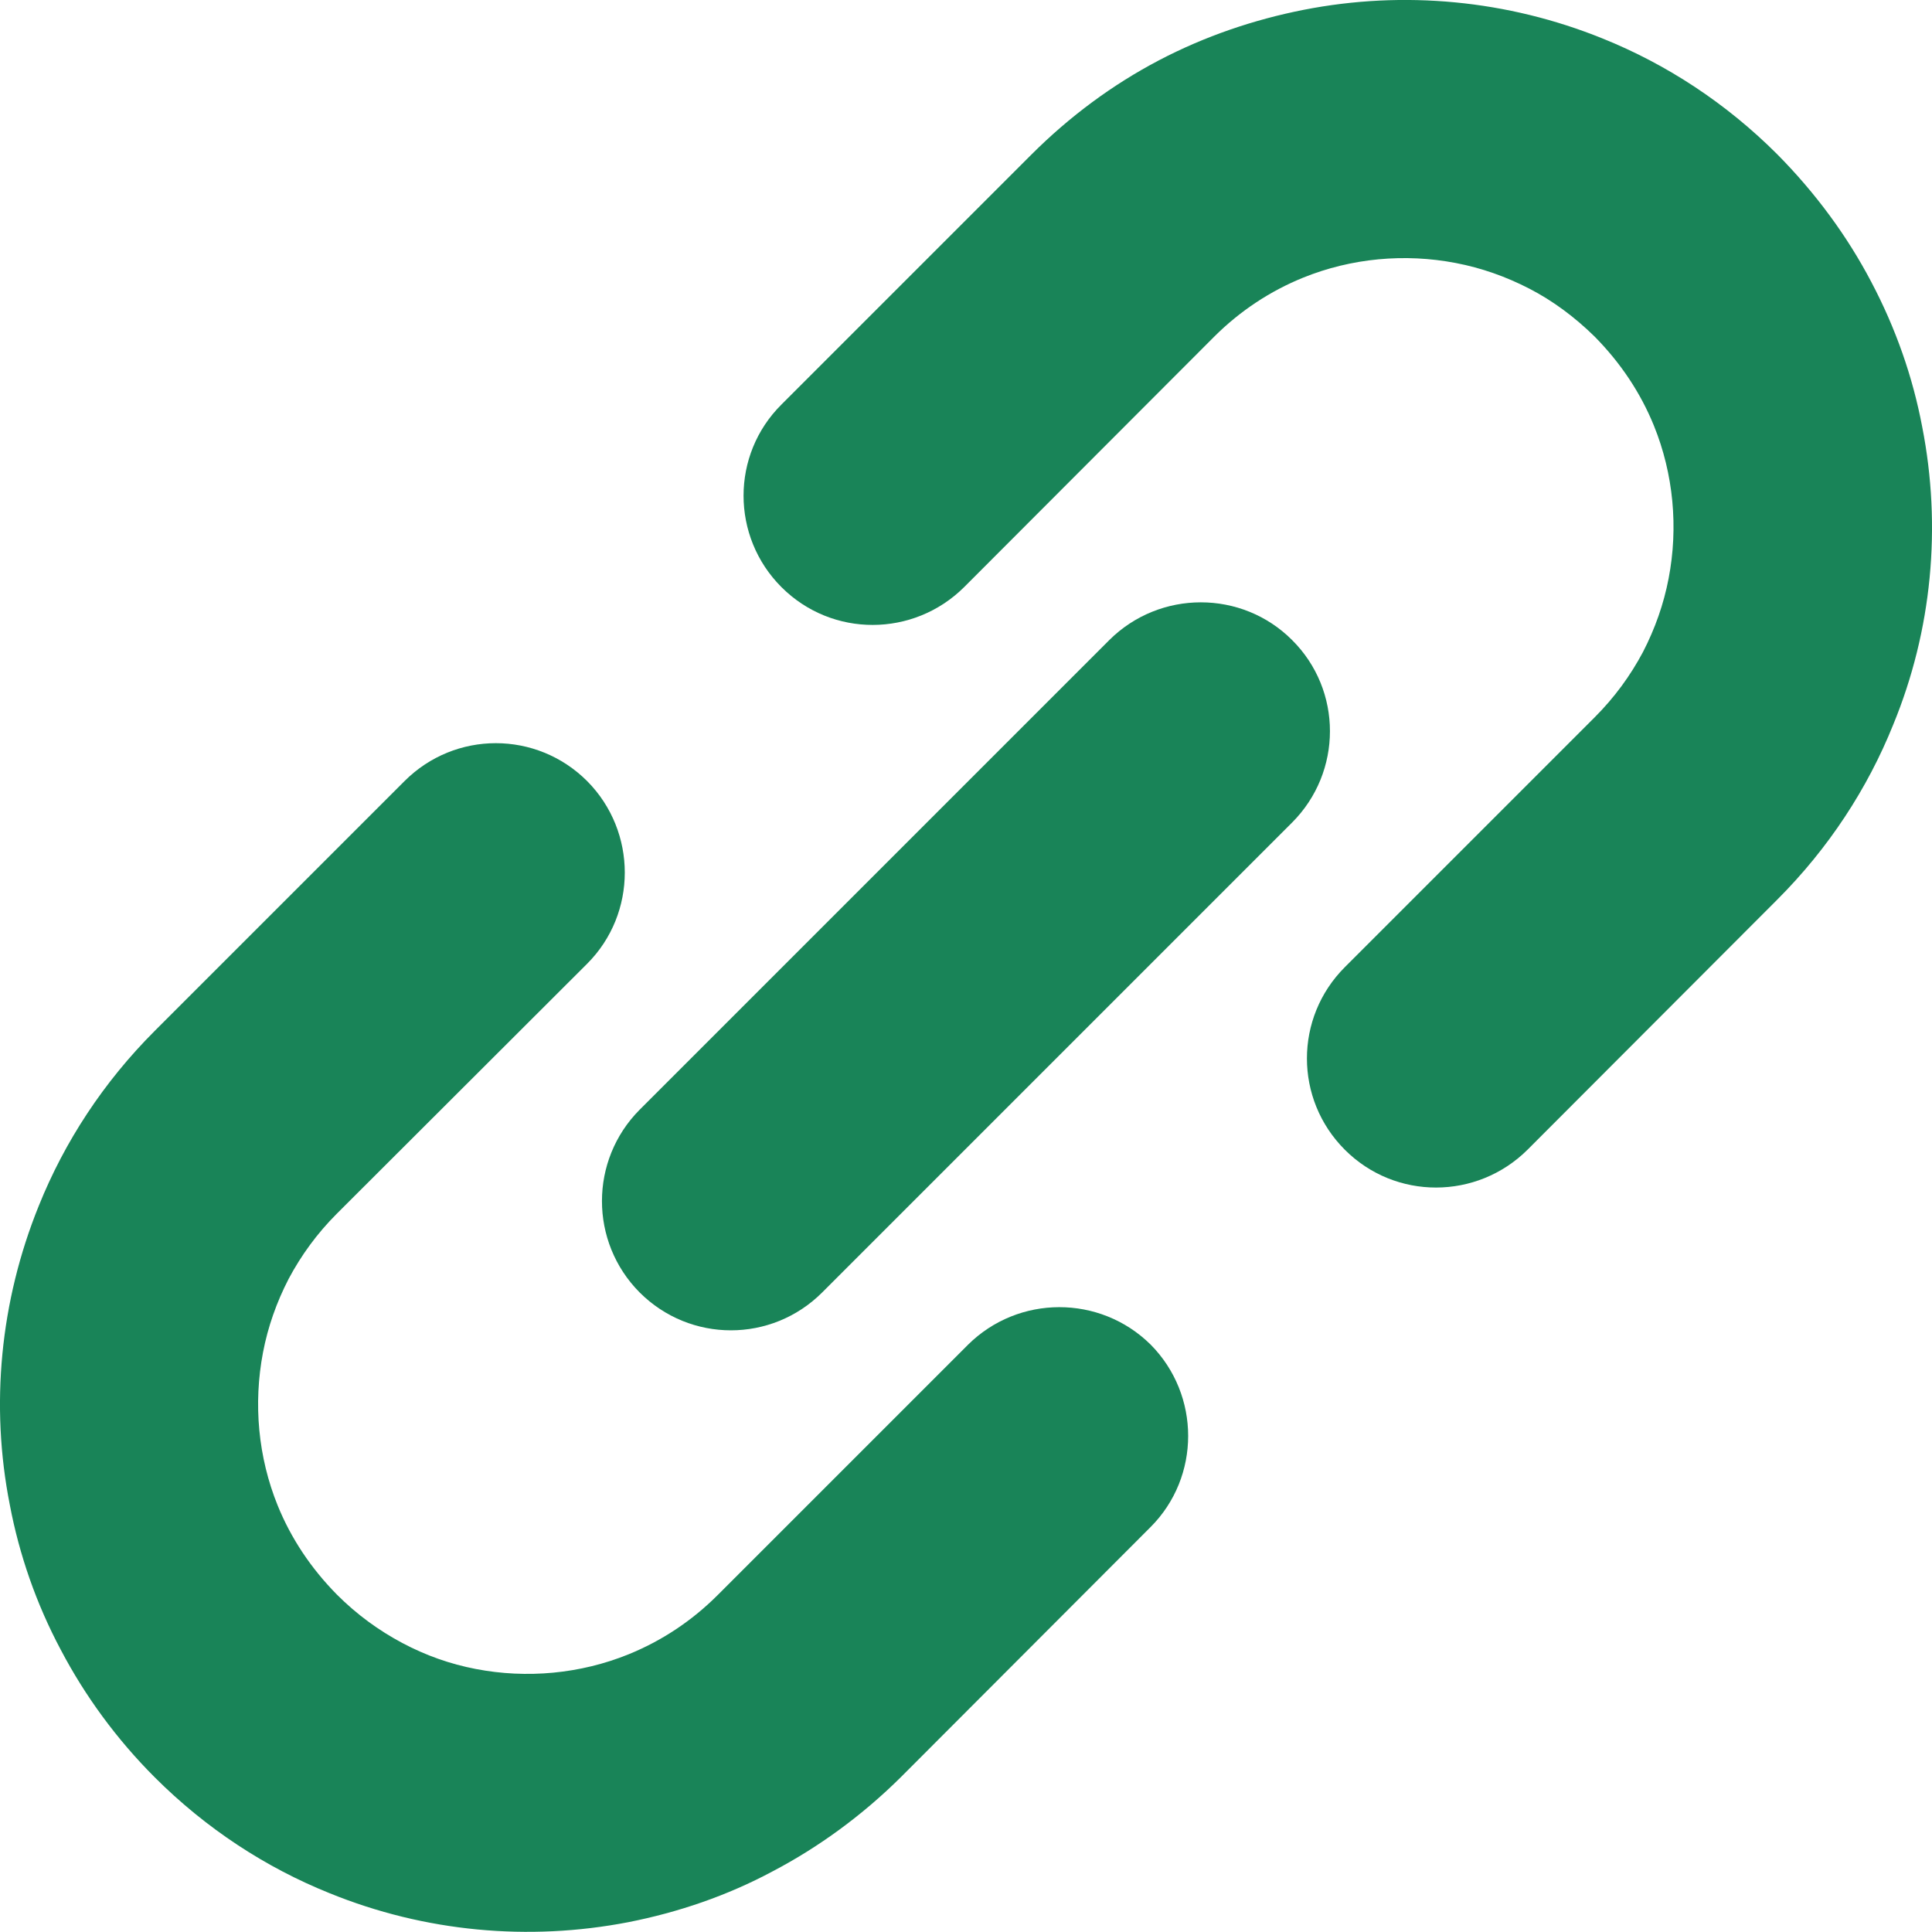
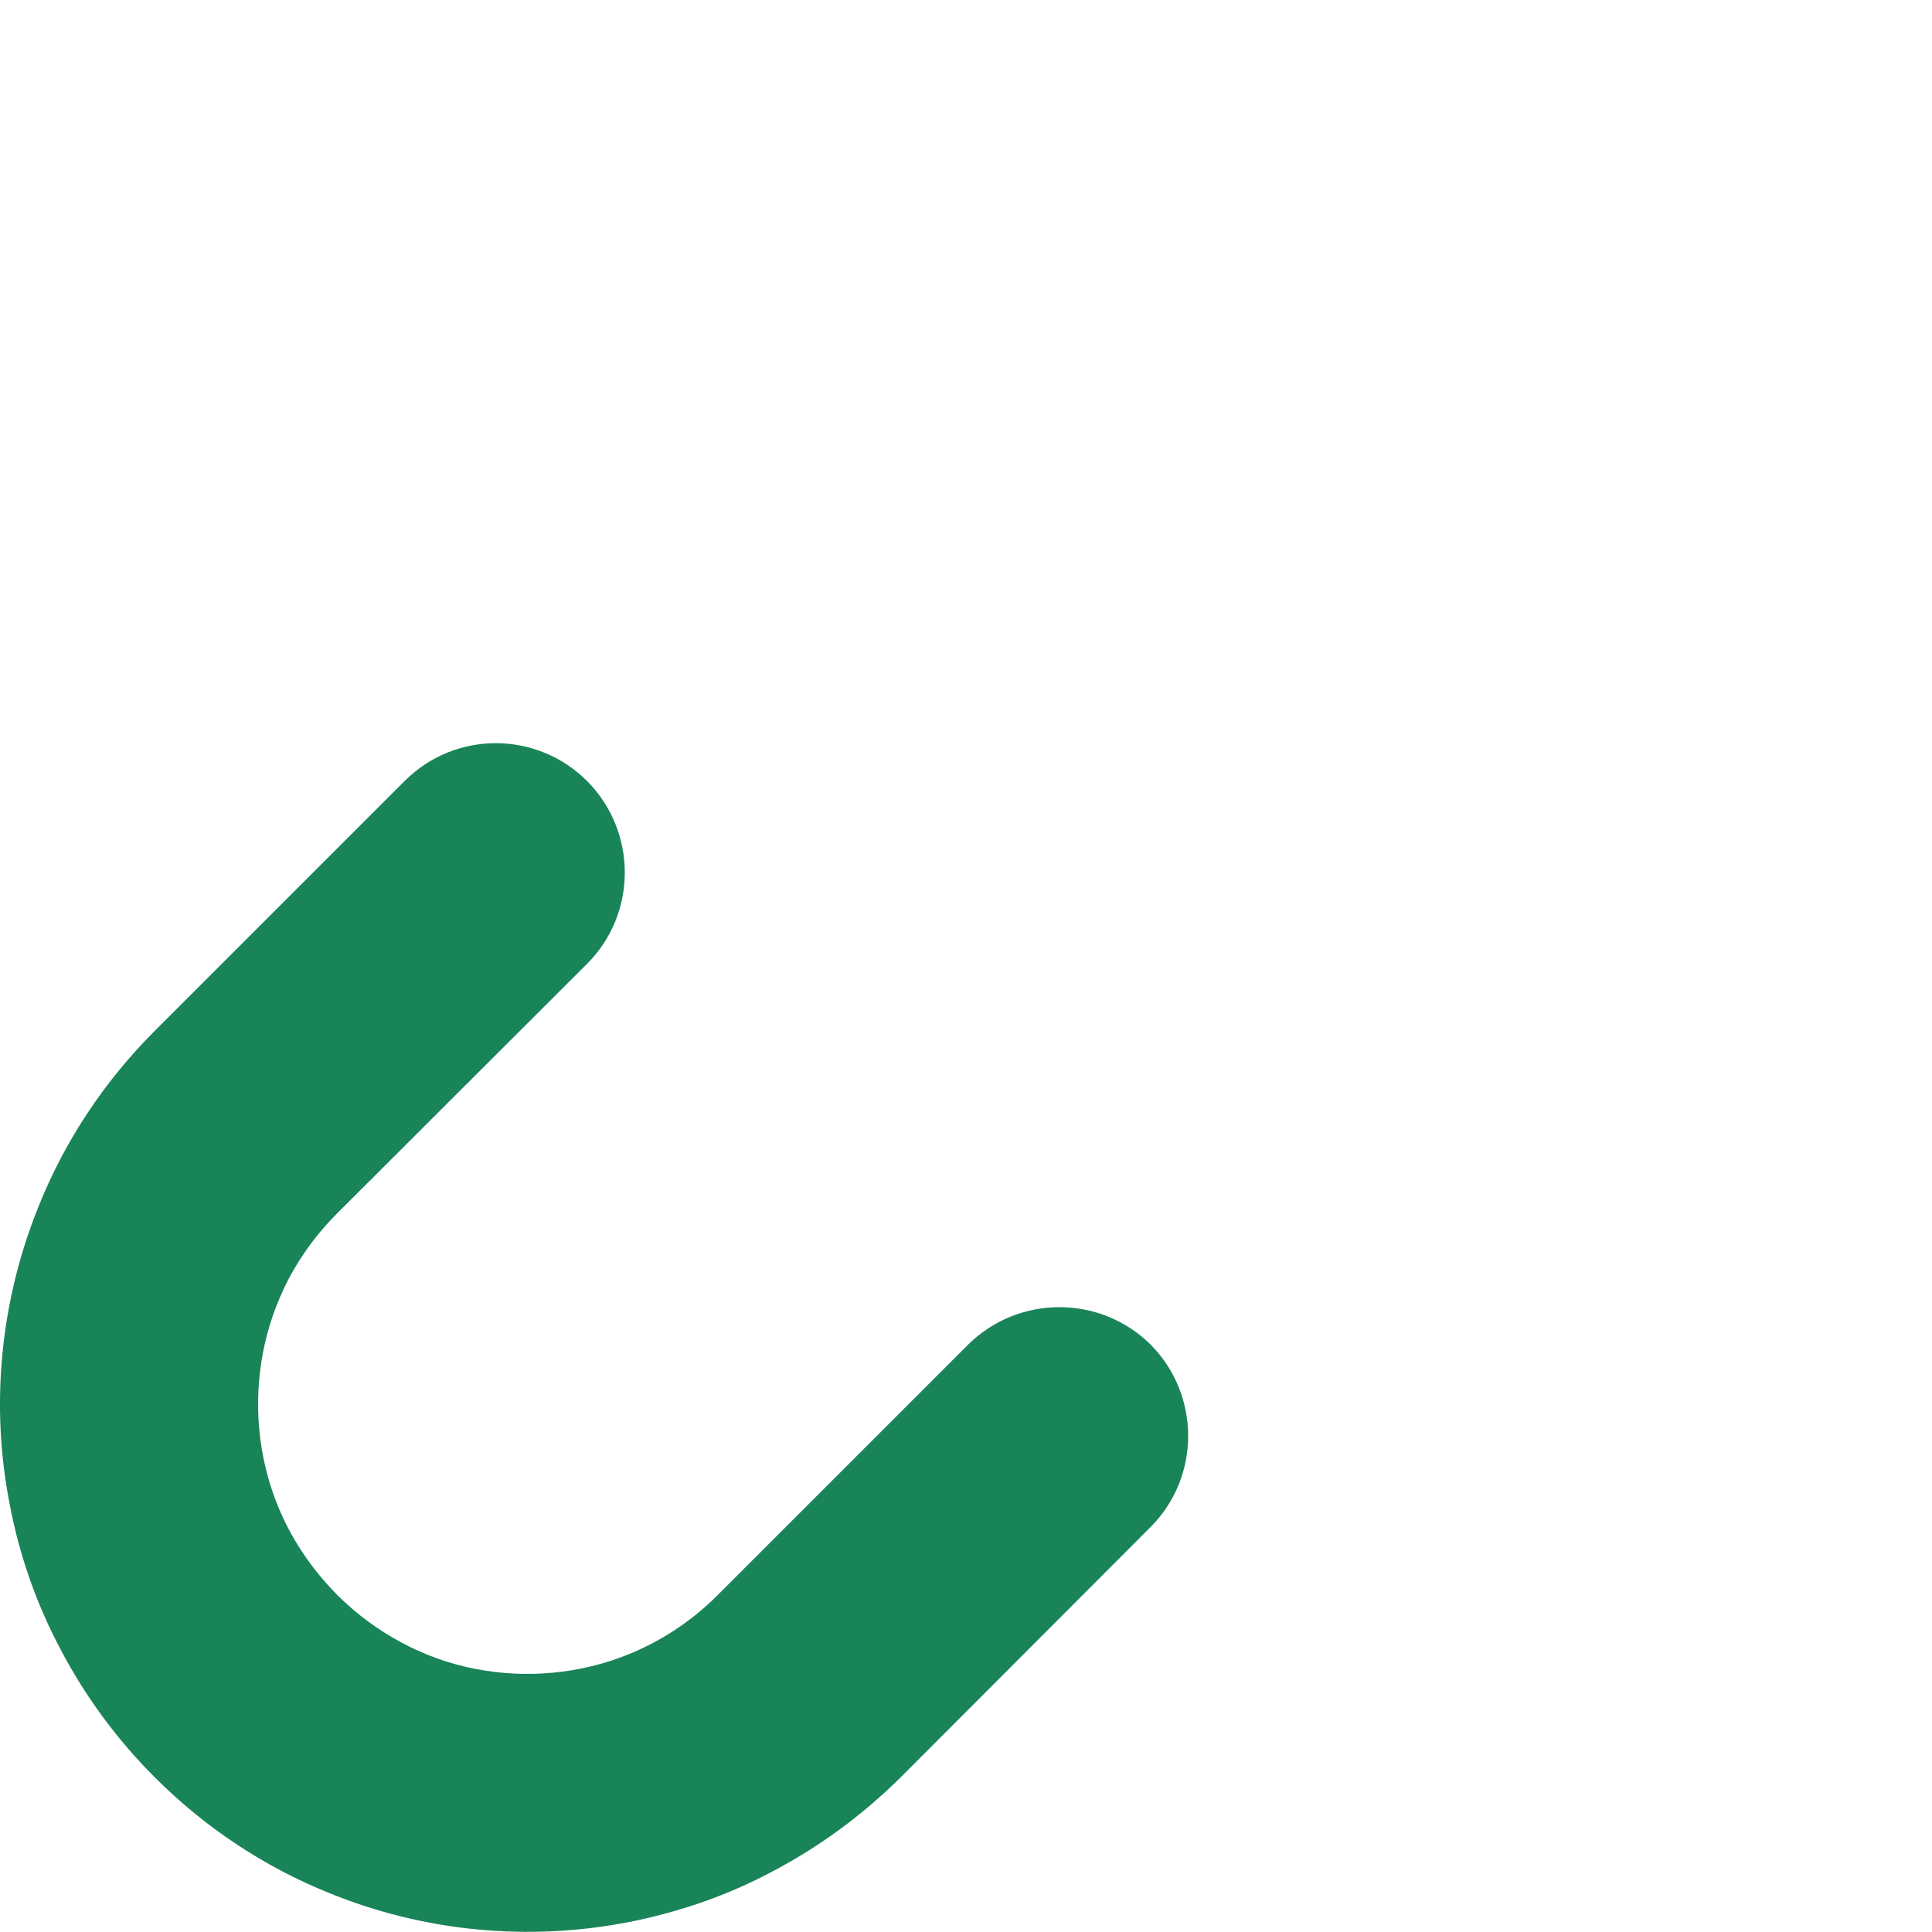
<svg xmlns="http://www.w3.org/2000/svg" version="1.1" id="_x32_" x="0px" y="0px" width="512px" height="512px" viewBox="0 0 512 512" style="enable-background:new 0 0 512 512;" xml:space="preserve">
  <style type="text/css">
	.st0{fill:#198458;}
</style>
  <g>
-     <path class="st0" d="M509.4,113.1c-2.5-13.2-7-26.1-13.5-38.4c-6.4-12.2-14.8-23.6-24.9-33.8c-13.6-13.6-29.4-23.9-46.3-30.7   C399.5,0,372-2.6,345.5,2.6c-13.2,2.6-26.2,7-38.4,13.4c-12.2,6.4-23.6,14.8-33.8,25l-66.2,66.2c-13.4,13.3-13.4,35,0,48.4   s35,13.3,48.4,0l66.2-66.3c7-7,15-12.2,23.6-15.7c12.8-5.2,27-6.5,40.5-3.9c6.8,1.3,13.3,3.6,19.5,6.8c6.2,3.2,12,7.5,17.3,12.7   c7,7.1,12.2,15,15.7,23.6c5.2,12.8,6.5,27,3.9,40.5c-1.3,6.8-3.6,13.3-6.8,19.5c-3.3,6.2-7.5,12-12.8,17.3l-66.2,66.2   c-13.4,13.4-13.4,35,0,48.4s35,13.3,48.4,0l66.2-66.3c13.6-13.6,23.9-29.4,30.7-46.3C512,167.1,514.6,139.6,509.4,113.1z" />
    <path class="st0" d="M256.5,356.4l-66.3,66.3c-7,7-15,12.2-23.6,15.7c-12.8,5.2-27,6.5-40.5,3.9c-6.8-1.3-13.3-3.6-19.5-6.9   c-6.2-3.3-12-7.5-17.3-12.8c-7-7.1-12.2-15-15.7-23.6c-5.2-12.8-6.5-27-3.9-40.6c1.3-6.8,3.6-13.3,6.8-19.5   c3.3-6.2,7.5-12,12.8-17.3l66.3-66.2c13.3-13.3,13.3-35,0-48.4c-13.4-13.4-35-13.4-48.4,0l-66.2,66.2   c-13.6,13.6-23.9,29.4-30.7,46.3C0,344.9-2.6,372.5,2.6,398.8c2.5,13.2,7,26.2,13.5,38.4c6.4,12.2,14.8,23.7,24.9,33.8   c13.6,13.6,29.4,23.9,46.3,30.7c25.3,10.3,52.8,12.8,79.2,7.7c13.2-2.6,26.2-7,38.3-13.5c12.2-6.4,23.7-14.8,33.9-24.9l66.2-66.3   c13.3-13.3,13.3-35,0-48.4C291.5,343.1,269.9,343.1,256.5,356.4z" />
-     <path class="st0" d="M342.4,169.6c-13.3-13.3-35-13.3-48.4,0L169.5,294.1c-13.3,13.4-13.3,35,0,48.4c13.4,13.4,35,13.4,48.4,0   l124.5-124.5C355.8,204.6,355.8,182.9,342.4,169.6z" />
  </g>
</svg>